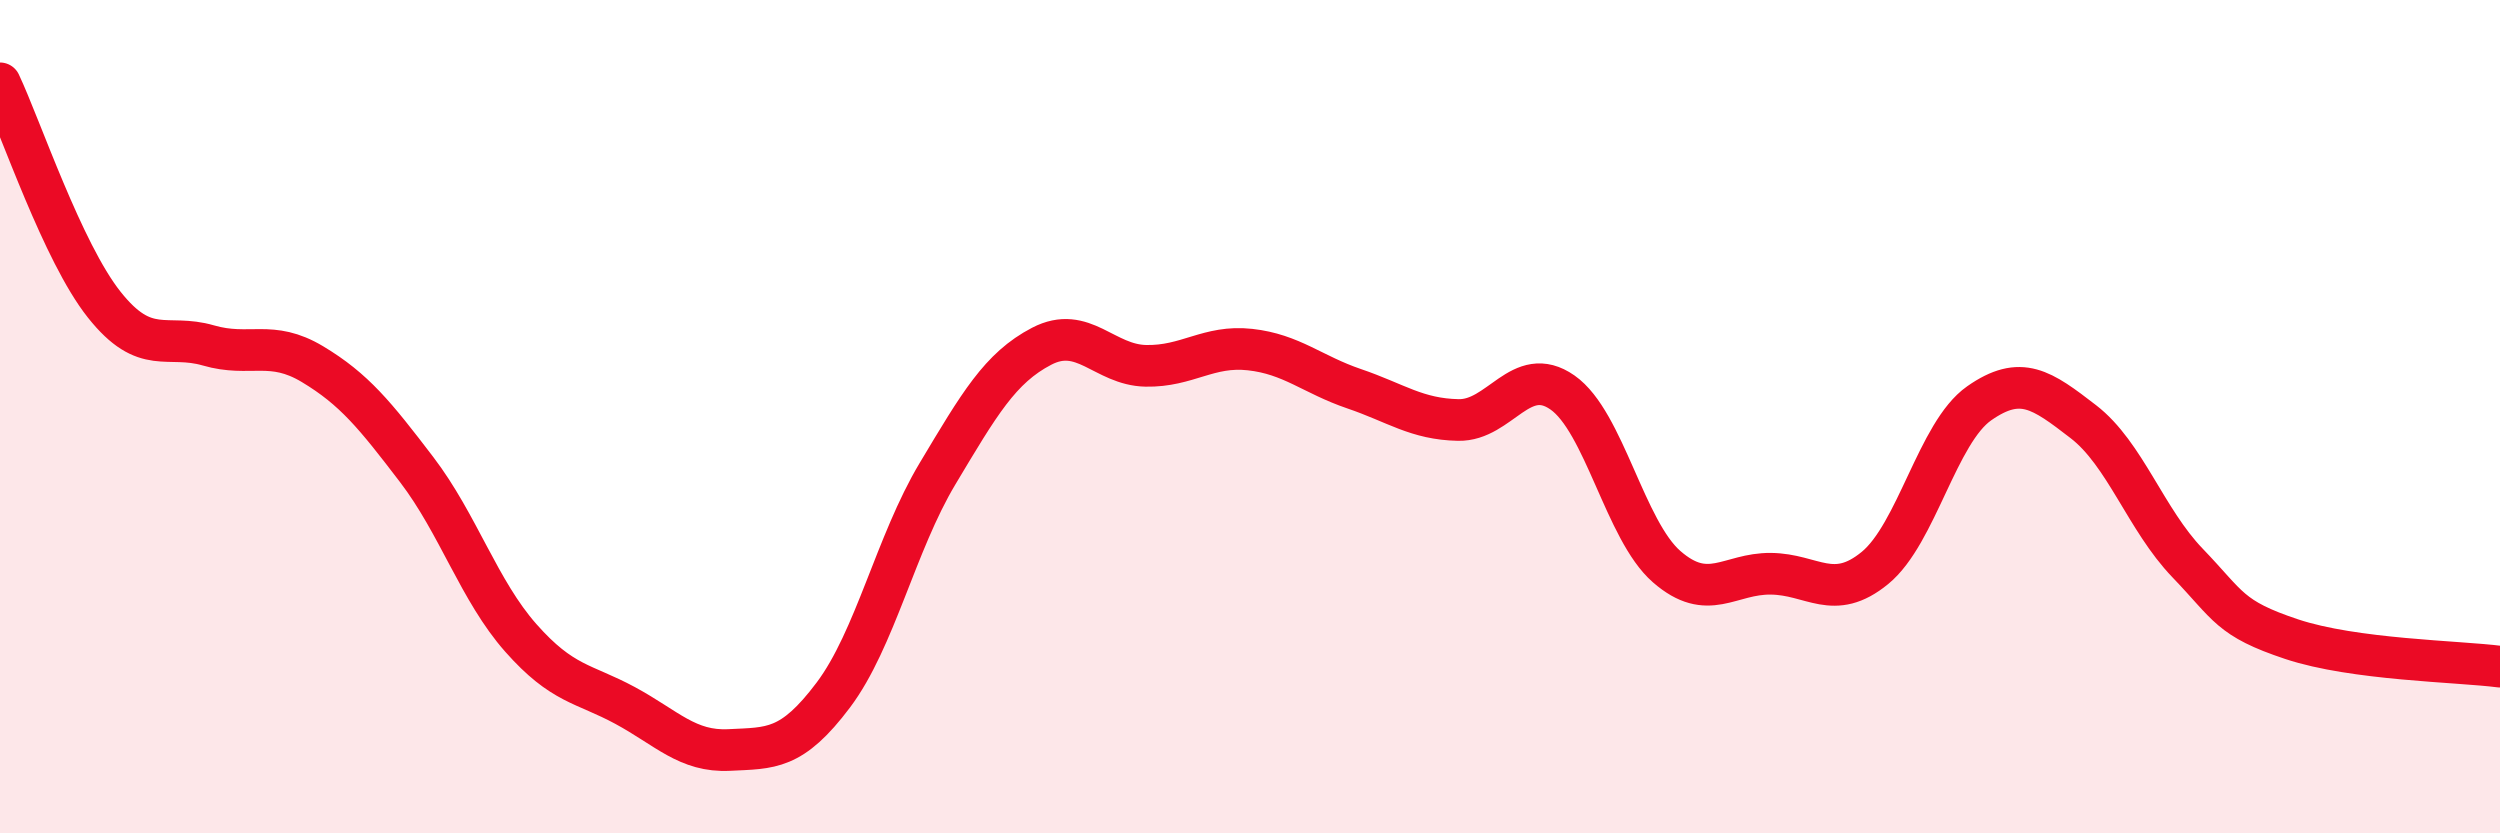
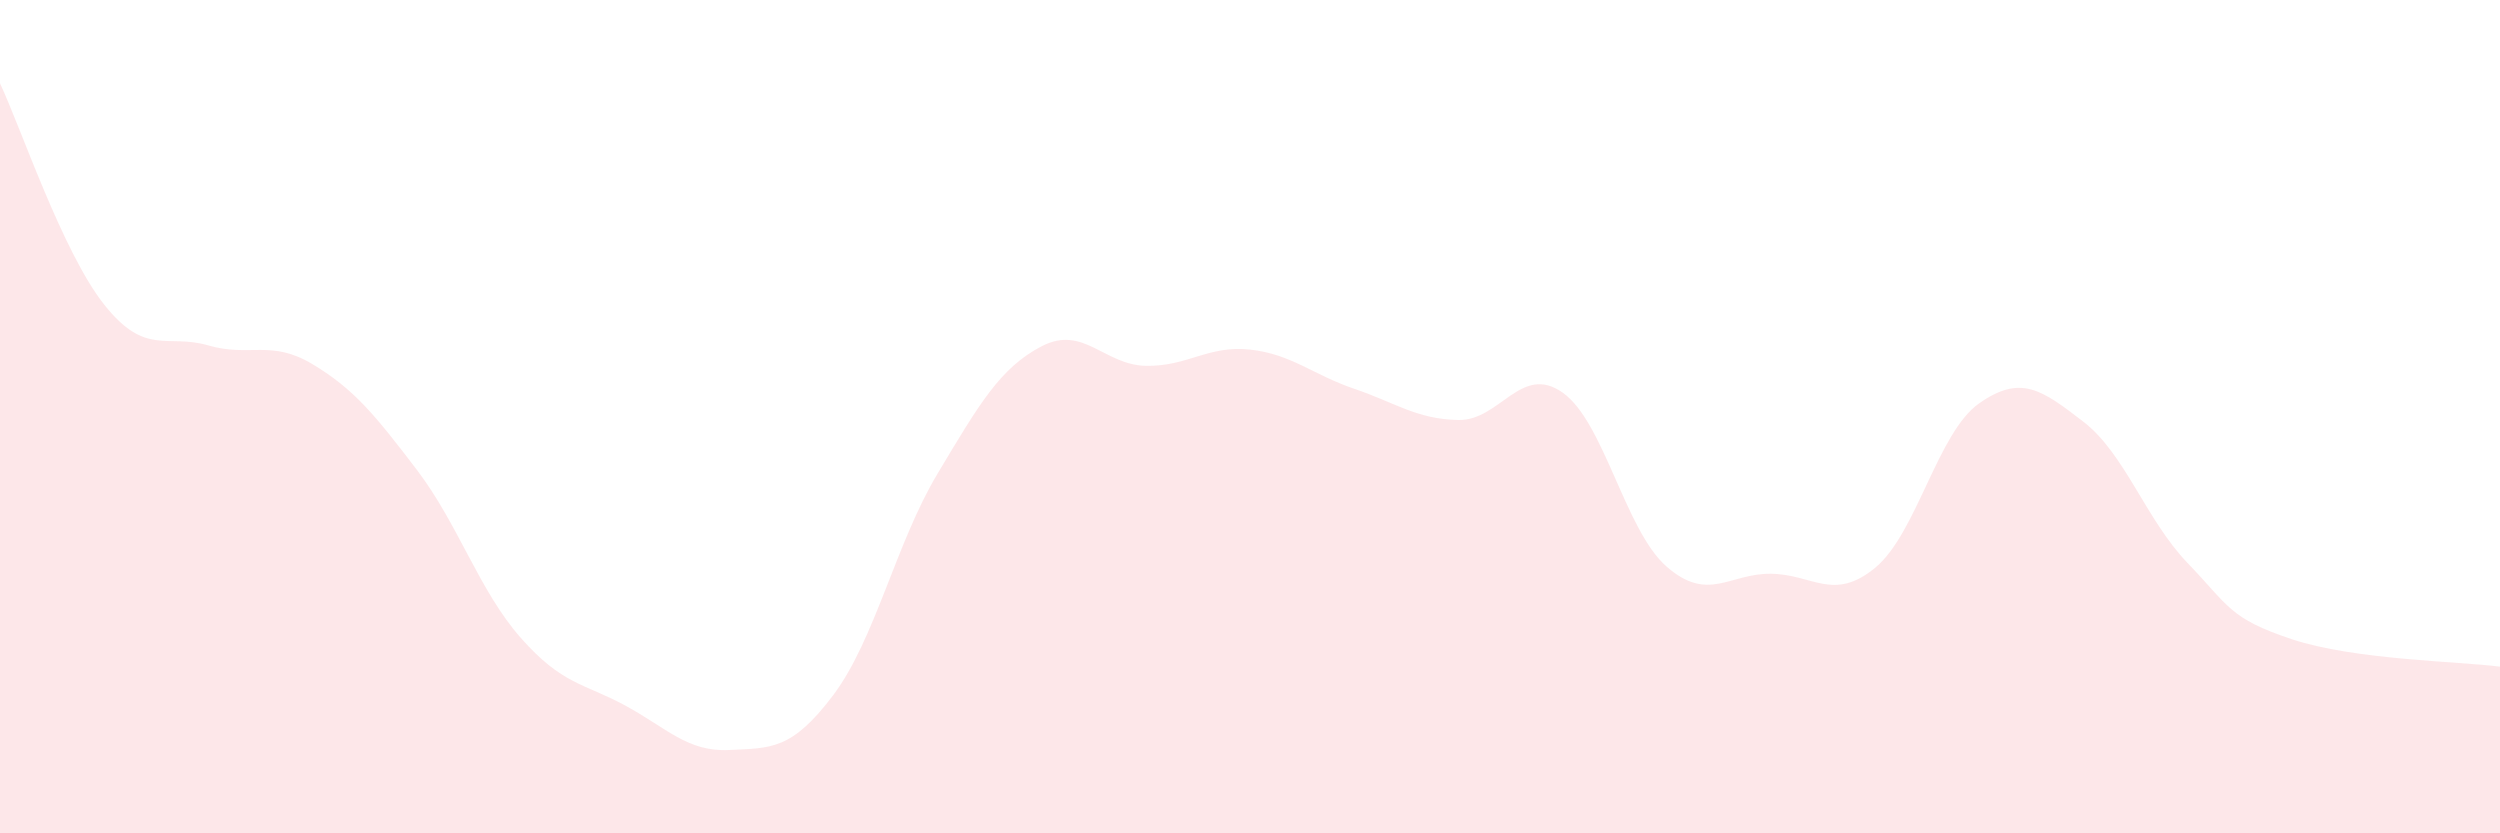
<svg xmlns="http://www.w3.org/2000/svg" width="60" height="20" viewBox="0 0 60 20">
  <path d="M 0,2 C 0.5,3.06 1.5,6.05 2.5,7.31 C 3.5,8.57 4,8 5,8.29 C 6,8.58 6.5,8.14 7.5,8.74 C 8.5,9.34 9,9.96 10,11.27 C 11,12.58 11.5,14.18 12.5,15.31 C 13.5,16.44 14,16.39 15,16.93 C 16,17.47 16.5,18.05 17.5,18 C 18.5,17.95 19,18.01 20,16.68 C 21,15.35 21.5,13.04 22.5,11.37 C 23.5,9.7 24,8.83 25,8.31 C 26,7.79 26.5,8.76 27.5,8.78 C 28.5,8.8 29,8.28 30,8.39 C 31,8.5 31.5,8.99 32.5,9.33 C 33.5,9.67 34,10.06 35,10.08 C 36,10.1 36.5,8.72 37.5,9.42 C 38.5,10.12 39,12.73 40,13.6 C 41,14.47 41.5,13.76 42.5,13.77 C 43.5,13.78 44,14.45 45,13.63 C 46,12.81 46.5,10.38 47.5,9.68 C 48.5,8.98 49,9.35 50,10.12 C 51,10.89 51.5,12.47 52.5,13.51 C 53.5,14.55 53.5,14.84 55,15.34 C 56.5,15.84 59,15.87 60,16L60 20L0 20Z" fill="#EB0A25" opacity="0.1" stroke-linecap="round" stroke-linejoin="round" />
-   <path d="M 0,2 C 0.5,3.06 1.5,6.05 2.5,7.31 C 3.5,8.57 4,8 5,8.29 C 6,8.58 6.5,8.14 7.5,8.74 C 8.5,9.34 9,9.96 10,11.27 C 11,12.58 11.5,14.18 12.5,15.31 C 13.5,16.44 14,16.39 15,16.93 C 16,17.47 16.5,18.05 17.5,18 C 18.5,17.95 19,18.01 20,16.68 C 21,15.35 21.5,13.04 22.5,11.37 C 23.5,9.7 24,8.83 25,8.31 C 26,7.79 26.5,8.76 27.5,8.78 C 28.5,8.8 29,8.28 30,8.39 C 31,8.5 31.5,8.99 32.5,9.33 C 33.5,9.67 34,10.06 35,10.08 C 36,10.1 36.5,8.72 37.5,9.42 C 38.5,10.12 39,12.73 40,13.6 C 41,14.47 41.5,13.76 42.5,13.77 C 43.5,13.78 44,14.45 45,13.63 C 46,12.81 46.5,10.38 47.5,9.68 C 48.5,8.98 49,9.35 50,10.12 C 51,10.89 51.5,12.47 52.5,13.51 C 53.5,14.55 53.5,14.84 55,15.34 C 56.5,15.84 59,15.87 60,16" stroke="#EB0A25" stroke-width="1" fill="none" stroke-linecap="round" stroke-linejoin="round" />
</svg>